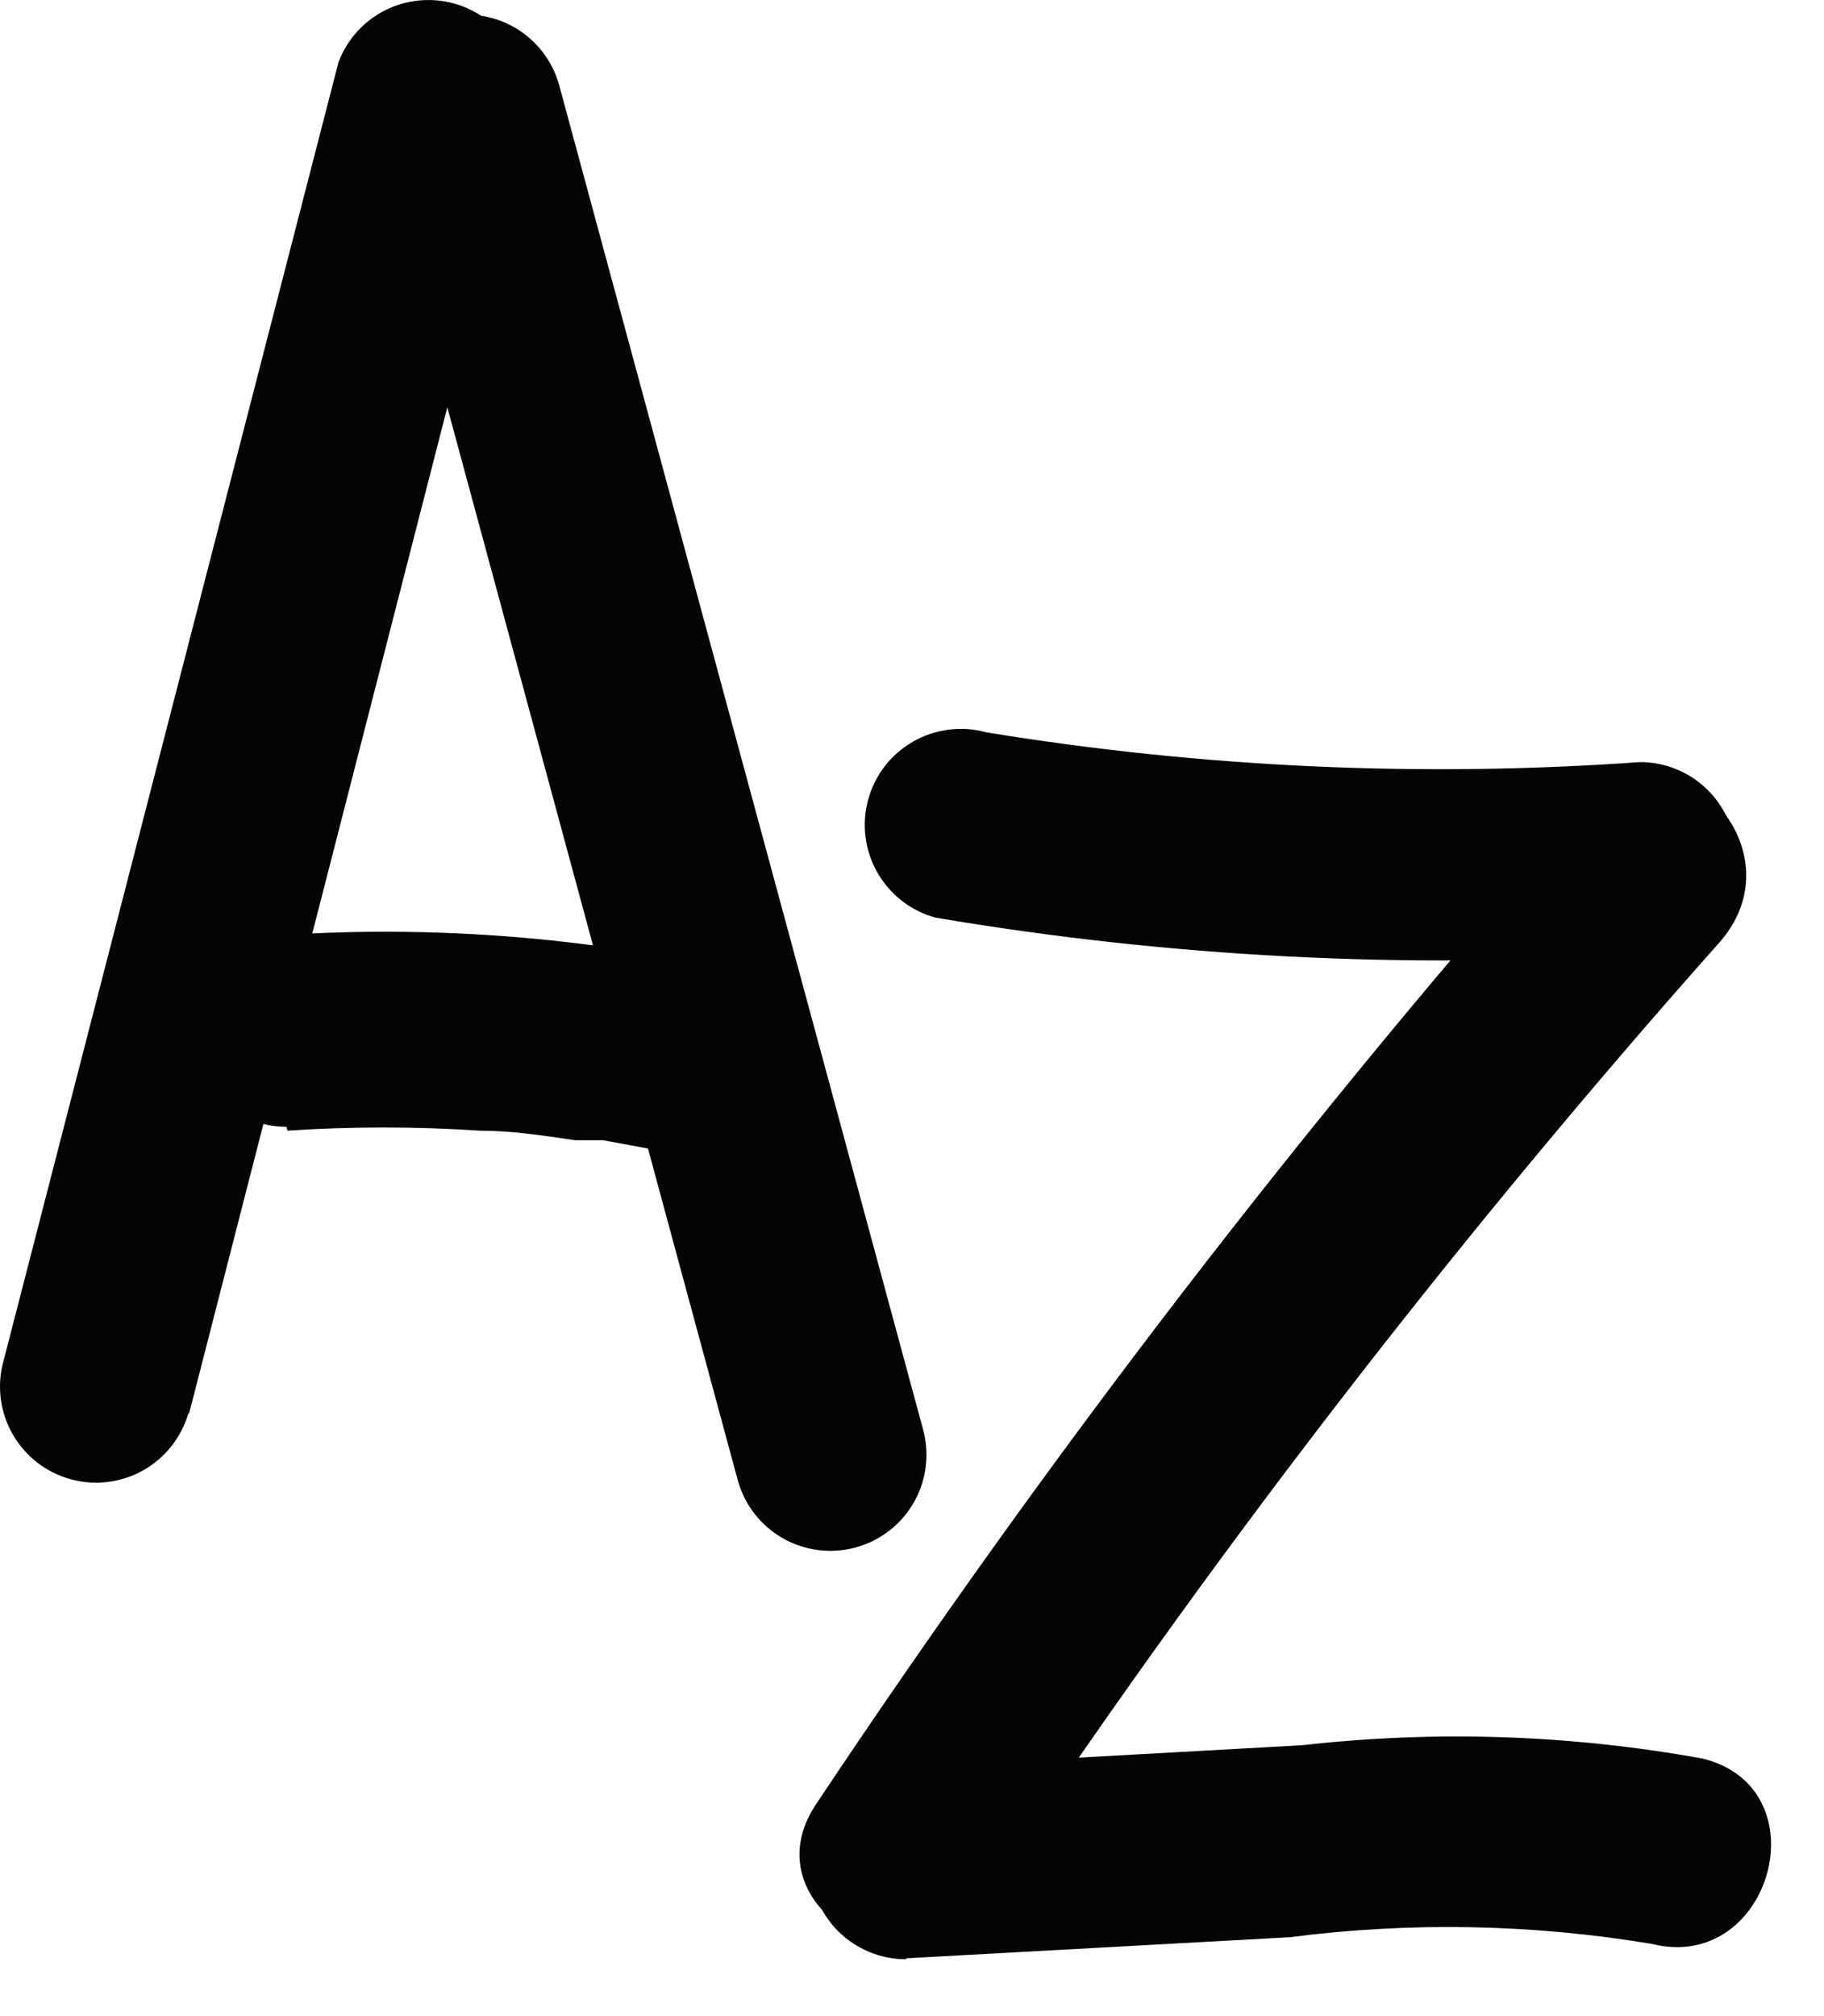
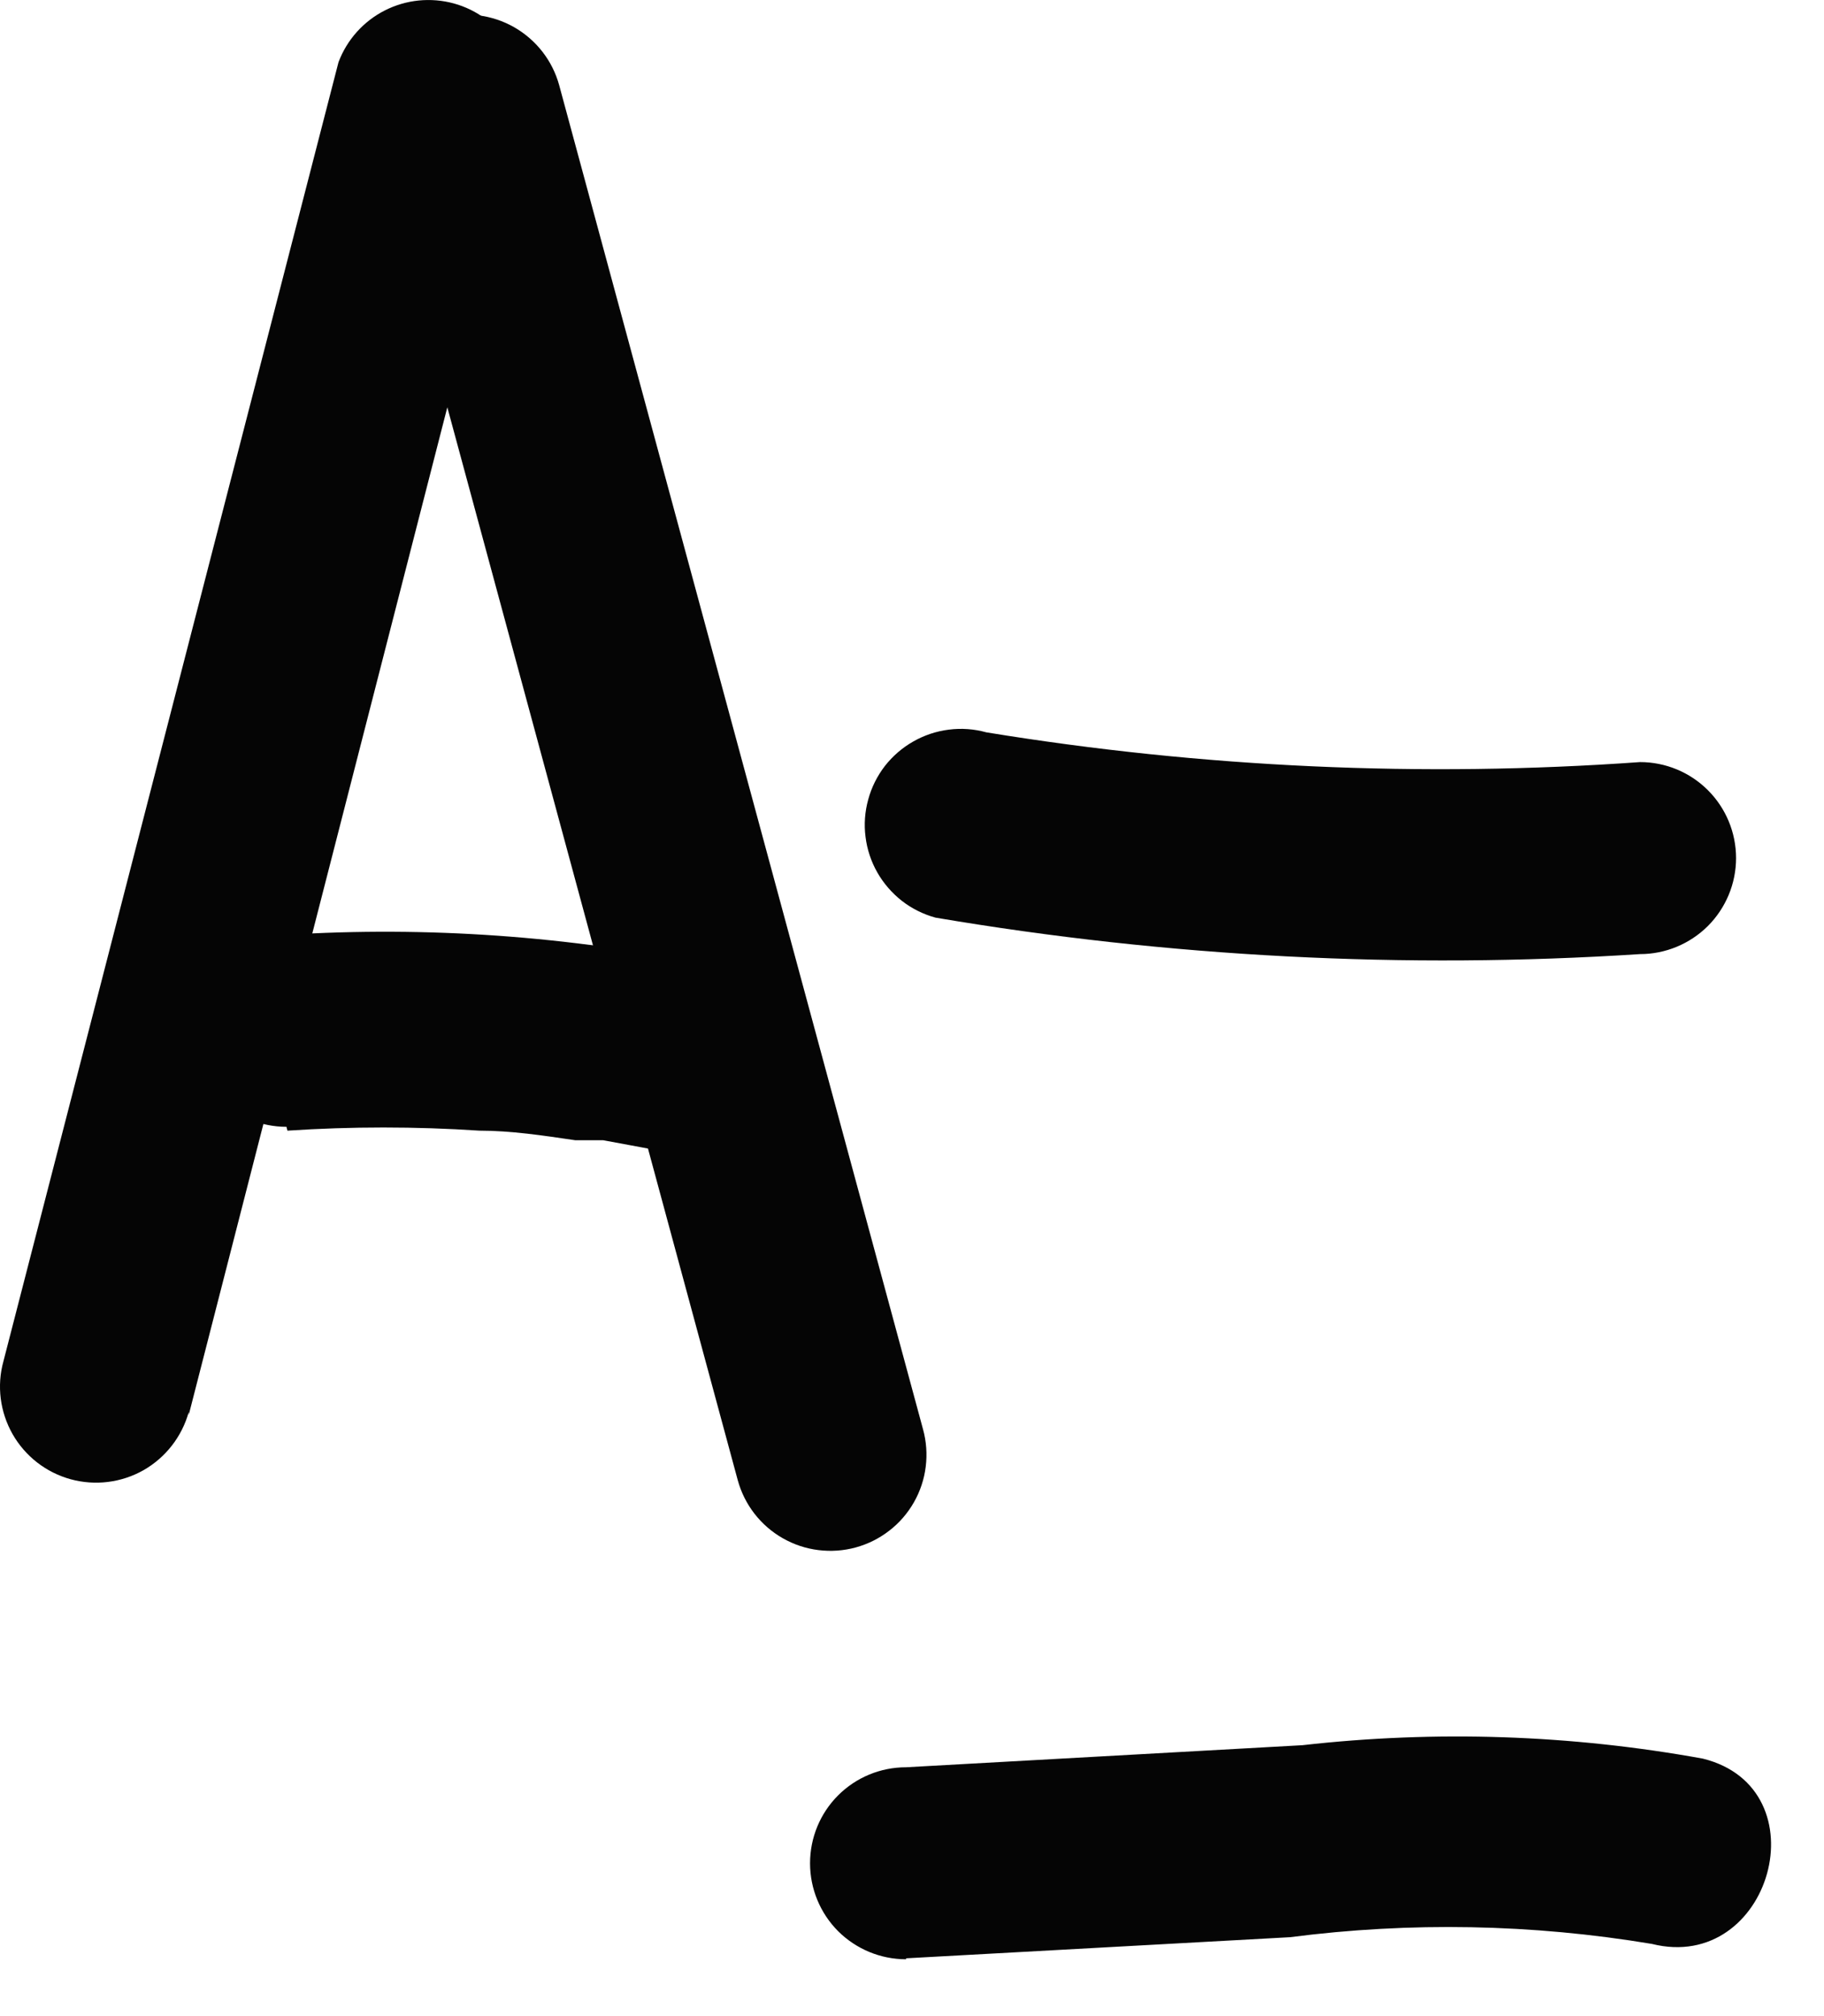
<svg xmlns="http://www.w3.org/2000/svg" width="19" height="21" viewBox="0 0 19 21" fill="none">
  <path d="M1.966 14.738L5.446 1.178C5.49 0.932 5.441 0.679 5.308 0.468C5.175 0.256 4.968 0.102 4.728 0.036C4.487 -0.03 4.23 -0.004 4.008 0.109C3.786 0.222 3.614 0.414 3.526 0.648L0.036 14.178C-0.035 14.434 -0 14.707 0.131 14.938C0.262 15.168 0.48 15.338 0.736 15.408C0.992 15.478 1.265 15.444 1.496 15.313C1.726 15.181 1.895 14.964 1.966 14.708V14.738Z" fill="#050505" />
  <path d="M3.895 1.418L7.685 15.418C7.755 15.674 7.924 15.892 8.155 16.023C8.269 16.088 8.395 16.13 8.526 16.146C8.656 16.162 8.788 16.153 8.915 16.118C9.042 16.083 9.16 16.024 9.264 15.943C9.368 15.863 9.455 15.762 9.52 15.648C9.585 15.534 9.627 15.408 9.643 15.277C9.659 15.147 9.65 15.015 9.615 14.888L5.825 0.888C5.755 0.632 5.586 0.415 5.355 0.283C5.124 0.152 4.851 0.118 4.595 0.188C4.339 0.258 4.122 0.427 3.99 0.658C3.859 0.889 3.825 1.162 3.895 1.418Z" fill="#050505" />
  <path d="M2.994 11.777C3.66 11.733 4.328 11.733 4.994 11.777C5.324 11.777 5.654 11.827 5.994 11.877C5.734 11.877 5.994 11.877 6.044 11.877H6.284L6.824 11.977C7.08 12.049 7.354 12.016 7.586 11.886C7.817 11.755 7.988 11.538 8.059 11.282C8.131 11.027 8.098 10.753 7.968 10.521C7.837 10.289 7.62 10.119 7.364 10.047C5.925 9.75 4.452 9.646 2.984 9.737C2.719 9.737 2.465 9.843 2.277 10.03C2.09 10.218 1.984 10.472 1.984 10.737C1.984 11.003 2.09 11.257 2.277 11.444C2.465 11.632 2.719 11.737 2.984 11.737L2.994 11.777Z" fill="#050505" />
  <path d="M9.744 9.558C12.167 9.969 14.631 10.097 17.084 9.938C17.349 9.938 17.603 9.832 17.791 9.645C17.978 9.457 18.084 9.203 18.084 8.938C18.084 8.672 17.978 8.418 17.791 8.231C17.603 8.043 17.349 7.938 17.084 7.938C14.809 8.1 12.524 7.996 10.274 7.628C10.147 7.593 10.015 7.583 9.884 7.6C9.754 7.616 9.628 7.658 9.514 7.723C9.399 7.788 9.299 7.875 9.218 7.978C9.138 8.082 9.078 8.201 9.044 8.328C9.009 8.454 8.999 8.587 9.016 8.717C9.032 8.848 9.074 8.974 9.139 9.088C9.204 9.202 9.291 9.302 9.394 9.383C9.498 9.464 9.617 9.523 9.744 9.558Z" fill="#050505" />
-   <path d="M16.497 8.398C13.597 11.678 10.924 15.153 8.497 18.798C7.787 19.868 9.497 20.868 10.227 19.798C12.556 16.288 15.129 12.946 17.927 9.798C18.777 8.798 17.367 7.418 16.507 8.378L16.497 8.398Z" fill="#050505" />
  <path d="M9.438 20.398L13.438 20.178C14.691 20.016 15.961 20.04 17.207 20.248C18.448 20.558 18.988 18.628 17.738 18.318C16.362 18.068 14.957 18.021 13.568 18.178L9.438 18.408C9.172 18.408 8.918 18.513 8.73 18.701C8.543 18.888 8.438 19.142 8.438 19.408C8.438 19.673 8.543 19.927 8.73 20.115C8.918 20.302 9.172 20.408 9.438 20.408V20.398Z" fill="#050505" />
</svg>